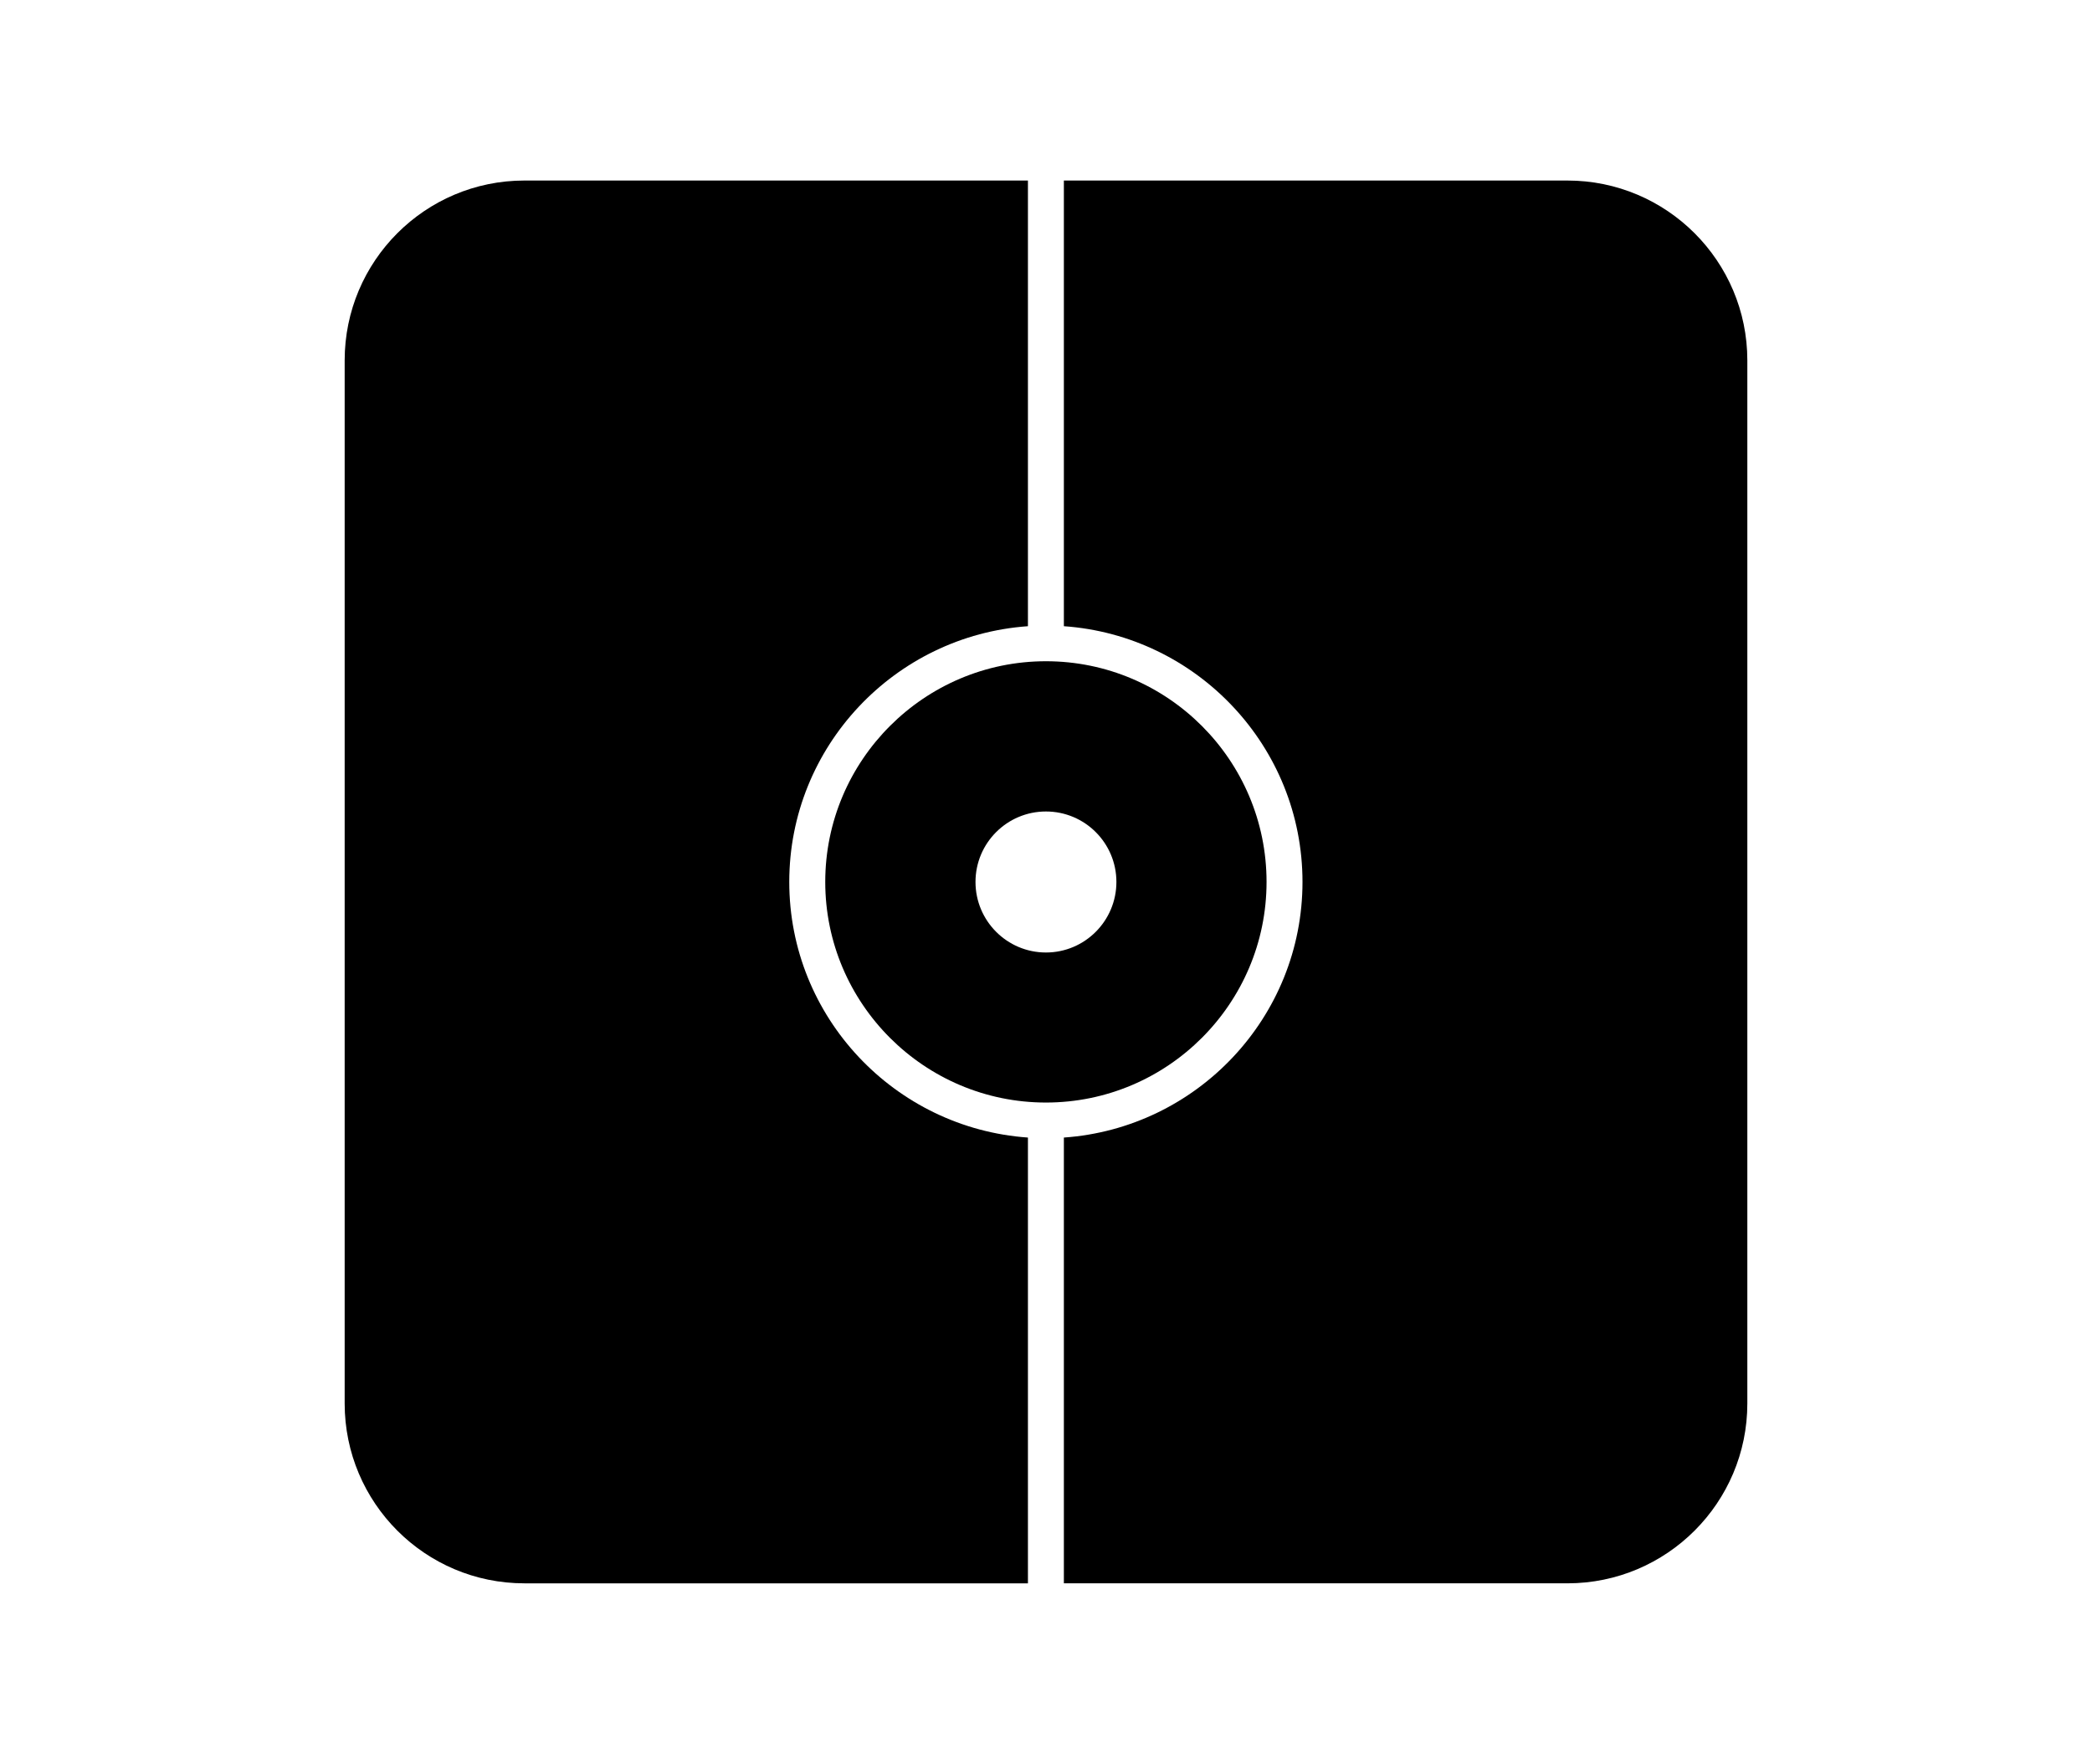
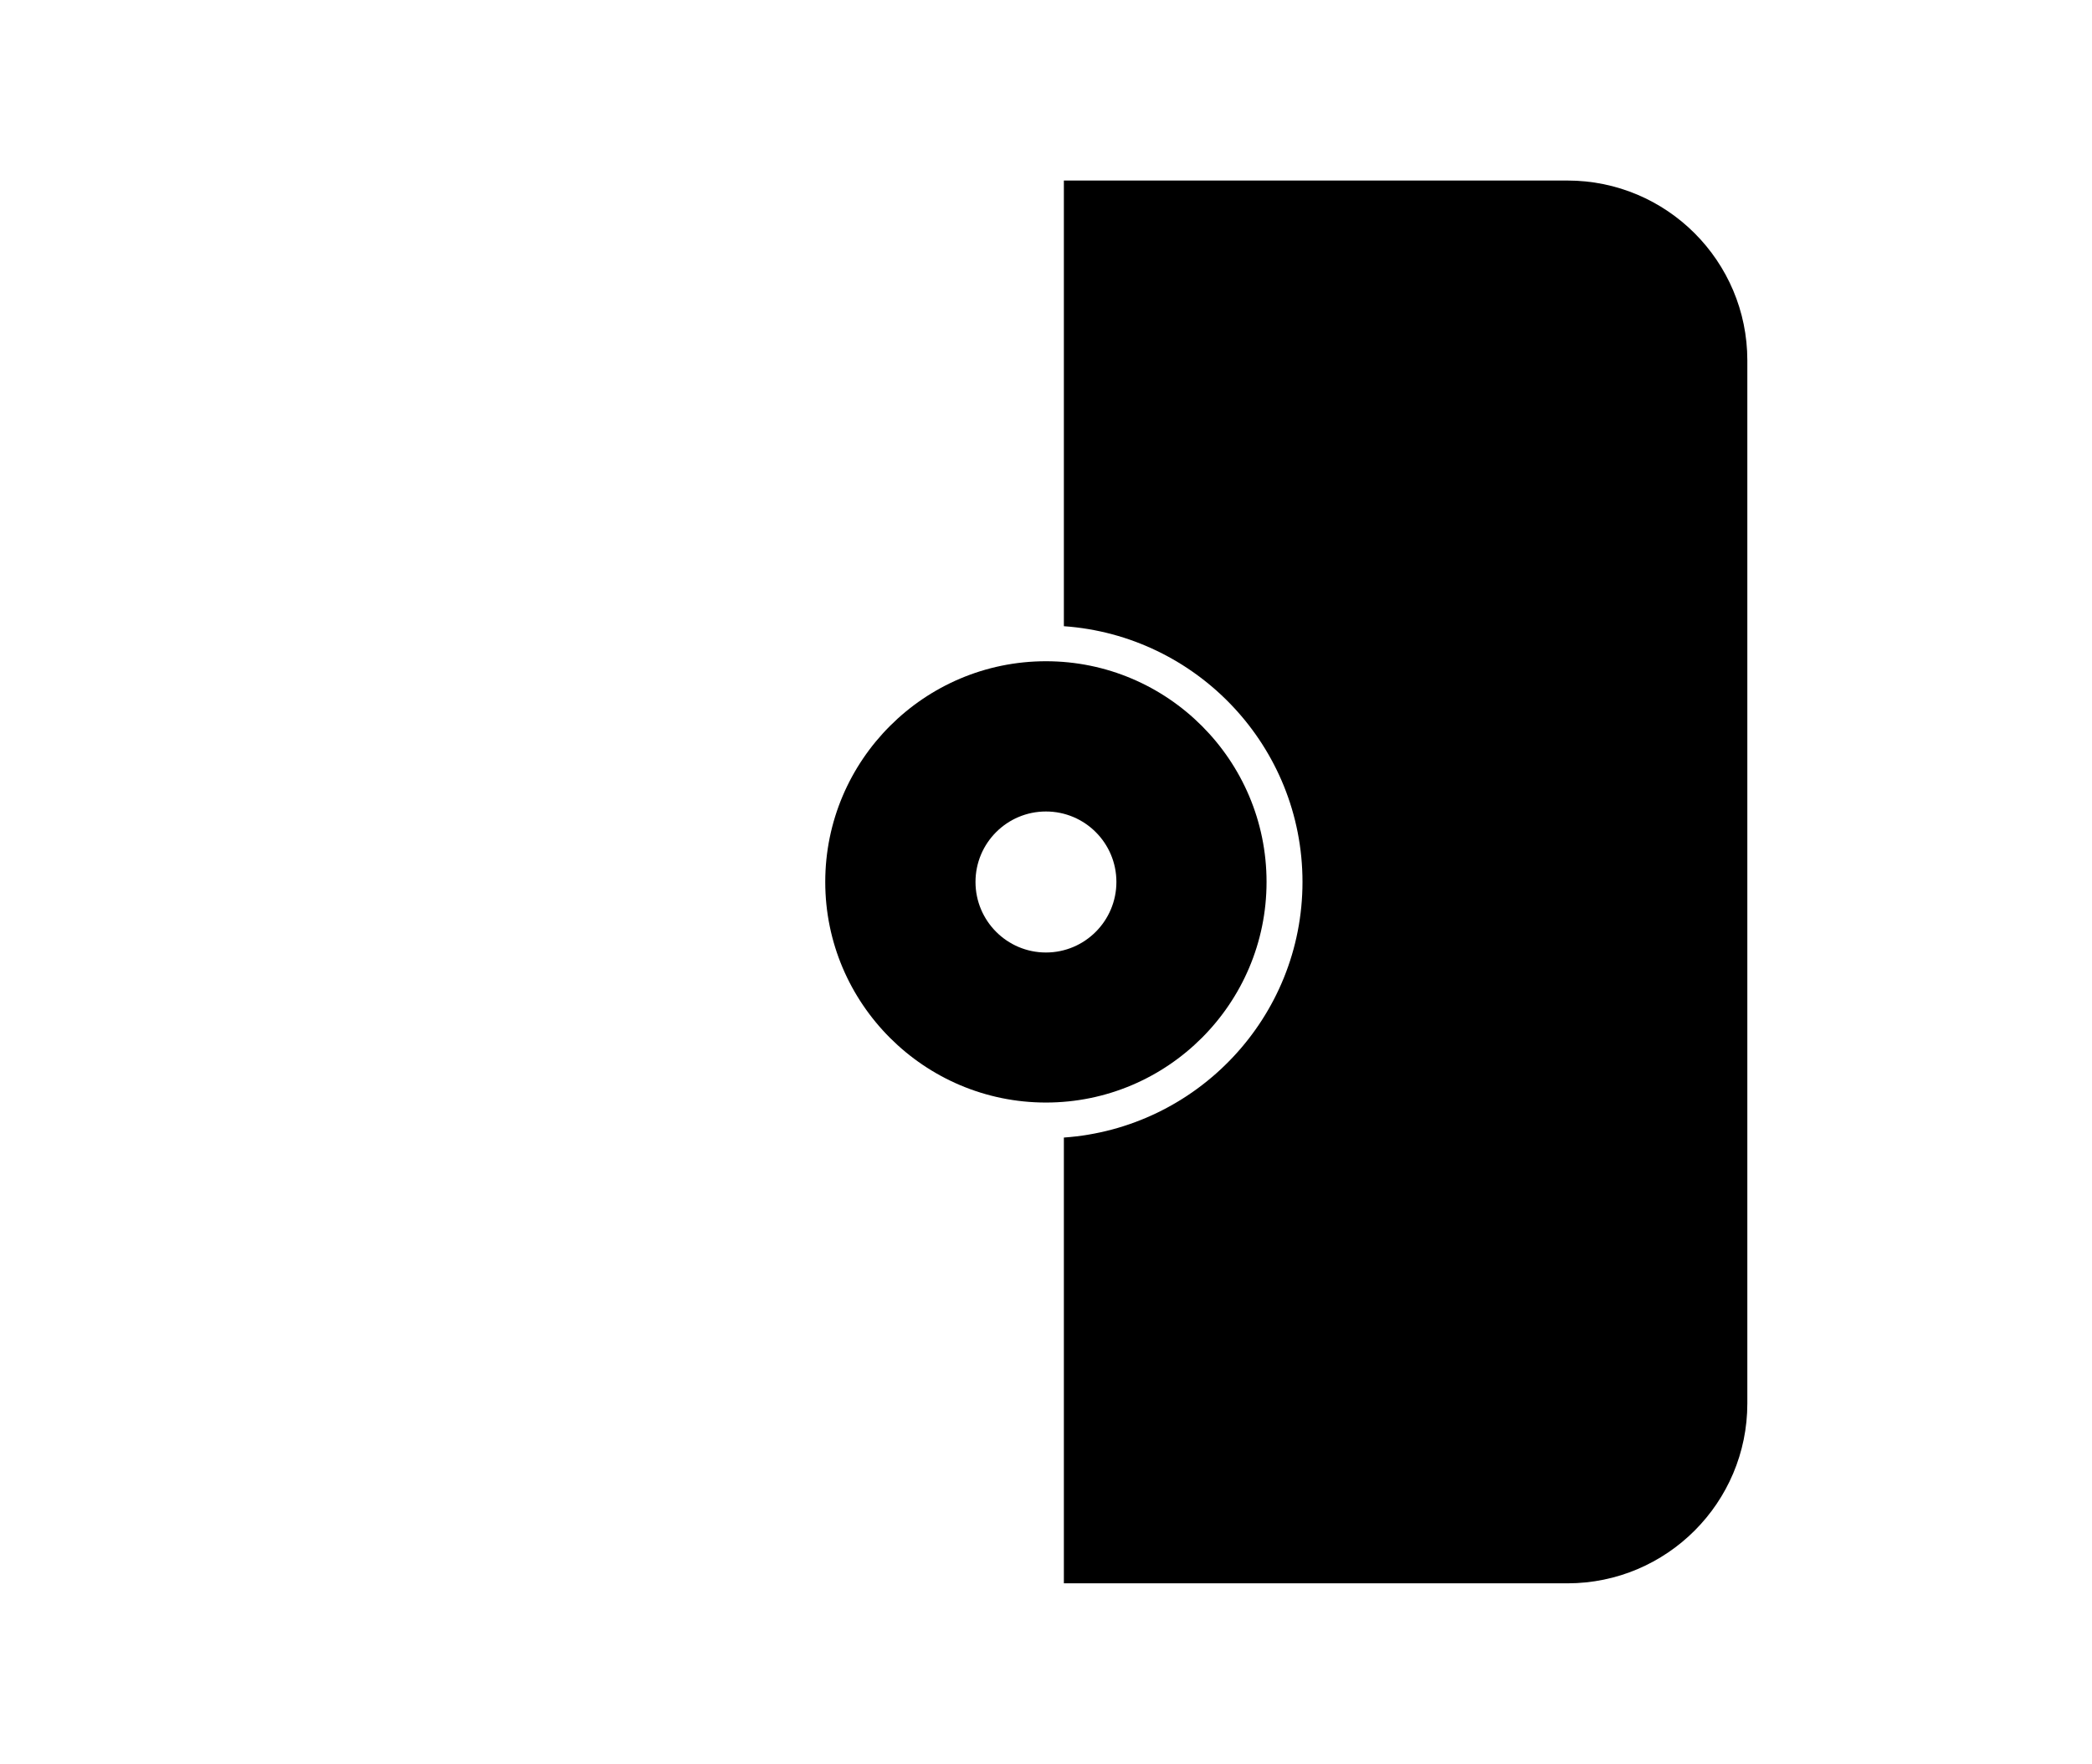
<svg xmlns="http://www.w3.org/2000/svg" version="1.1" id="Layer_1" x="0px" y="0px" width="612px" height="516px" viewBox="0 0 612 516" style="enable-background:new 0 0 612 516;" xml:space="preserve">
  <g>
    <path d="M370.521,258.002c0-35.608-28.941-64.564-64.536-64.564c-35.579,0-64.564,28.956-64.564,64.564   c0,35.579,28.985,64.534,64.564,64.534C341.579,322.536,370.521,293.581,370.521,258.002z M305.985,278.644   c-11.39,0-20.61-9.268-20.61-20.642s9.222-20.61,20.61-20.61c11.39,0,20.611,9.236,20.611,20.61S317.375,278.644,305.985,278.644z" />
    <path d="M458.546,52.813H311.228v130.376c38.936,2.732,69.807,35.192,69.807,74.812c0,39.588-30.871,72.048-69.807,74.778v130.406   h147.318c29.046,0,52.625-23.579,52.625-52.626V105.439C511.171,76.396,487.592,52.813,458.546,52.813z" />
-     <path d="M230.894,258.002c0-39.618,30.9-72.078,69.82-74.812V52.813H153.41c-29.045,0-52.581,23.581-52.581,52.626v305.121   c0,29.047,23.536,52.626,52.581,52.626h147.304V332.78C261.794,330.05,230.894,297.59,230.894,258.002z" />
  </g>
</svg>